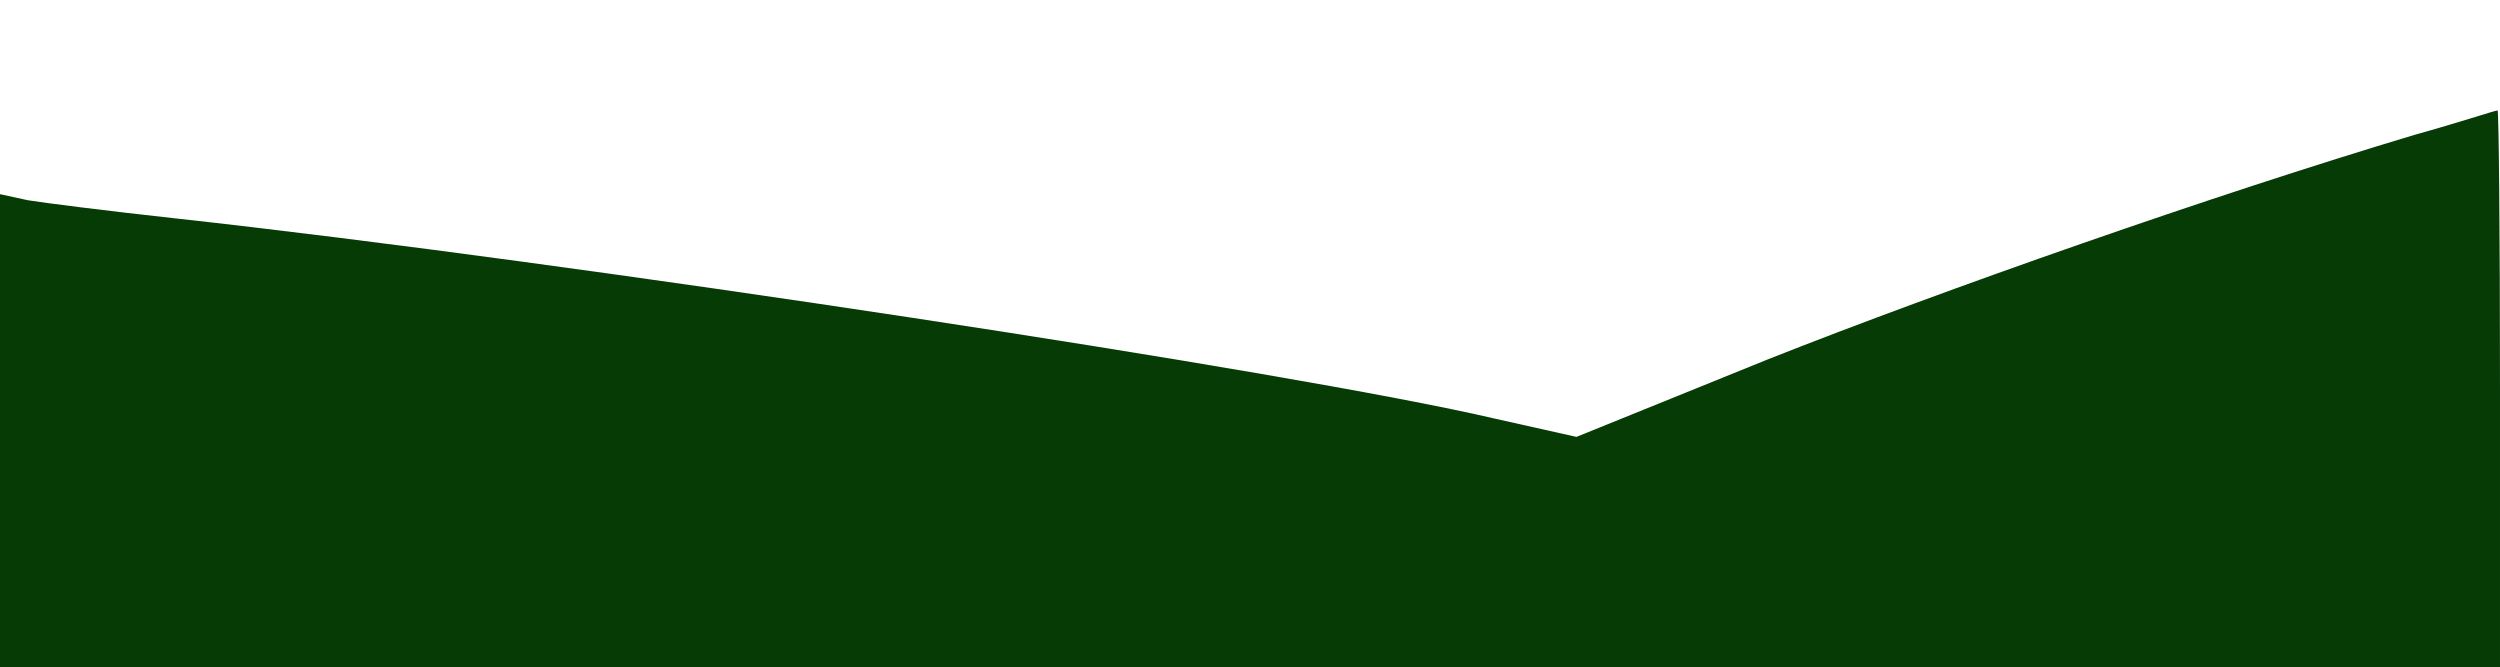
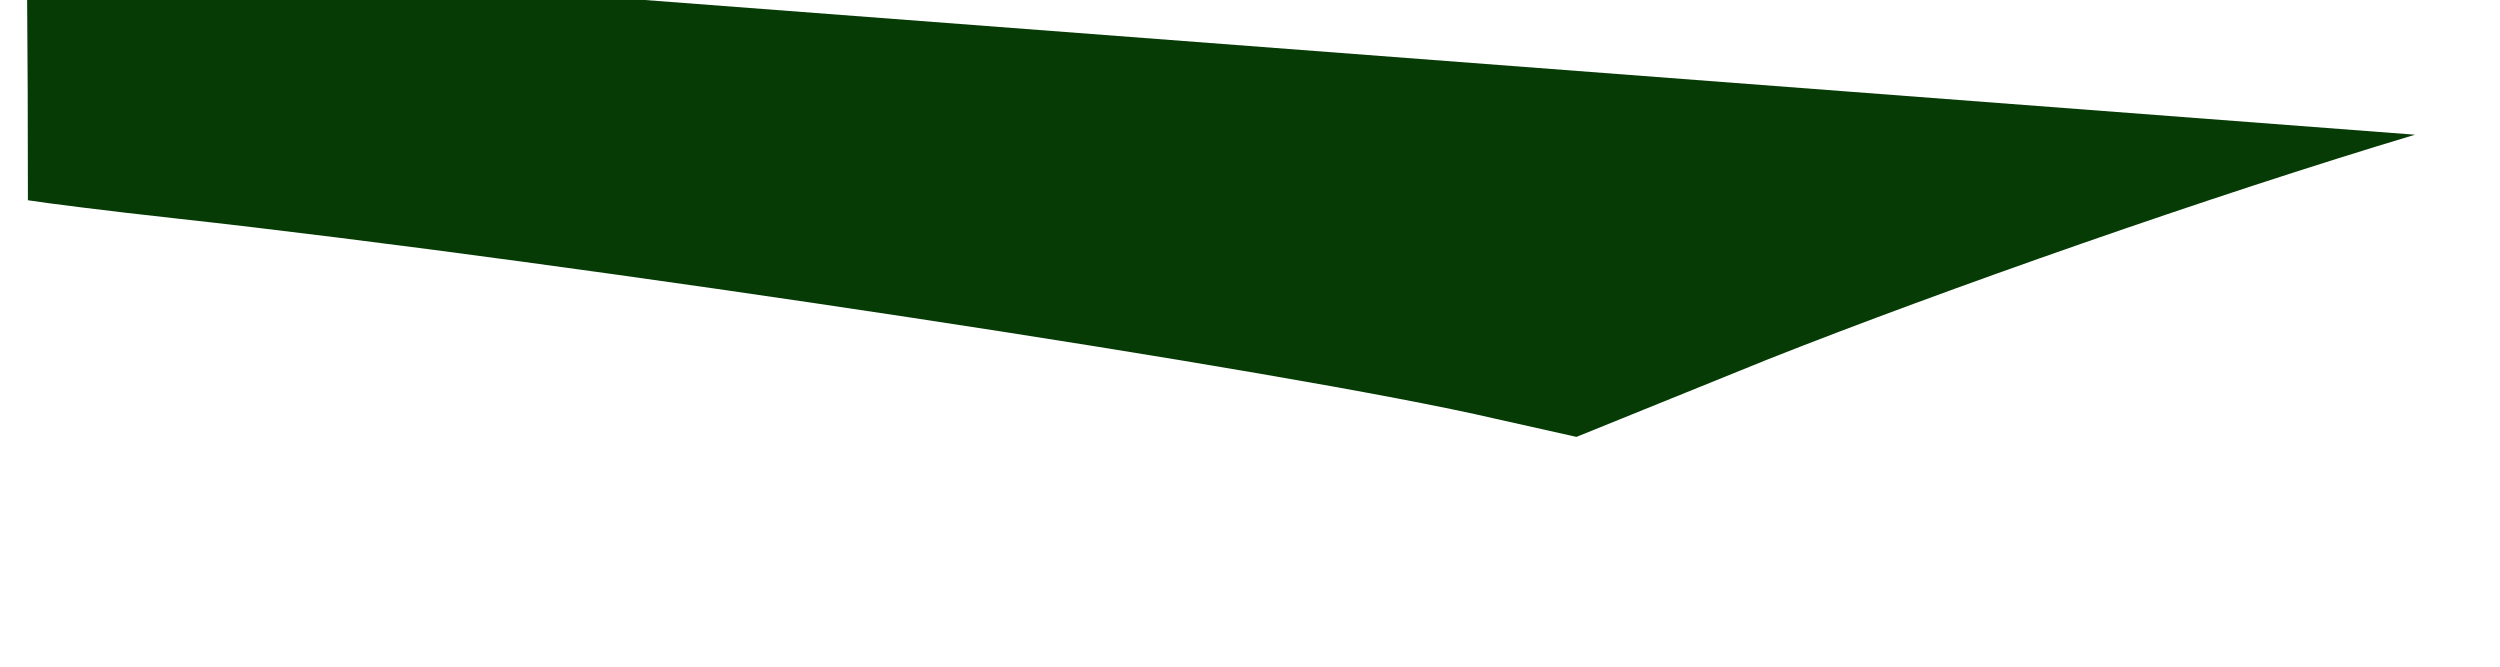
<svg xmlns="http://www.w3.org/2000/svg" version="1.0" width="206pt" height="55pt" viewBox="0 0 206 55" preserveAspectRatio="xMidYMid meet">
  <g transform="translate(0,55) scale(0.1,-0.1)" fill="#063B06" stroke="none">
-     <path d="M1990 439 c-167 -50 -389 -128 -533 -185 l-158 -64 -67 15 c-167 39 -760 129 -1087 165 -55 6 -110 13 -122 15 l-23 5 0 -195 0 -195 1030 0 1030 0 0 230 c0 127 -1 230 -2 229 -2 0 -32 -10 -68 -20z" />
+     <path d="M1990 439 c-167 -50 -389 -128 -533 -185 l-158 -64 -67 15 c-167 39 -760 129 -1087 165 -55 6 -110 13 -122 15 c0 127 -1 230 -2 229 -2 0 -32 -10 -68 -20z" />
  </g>
</svg>